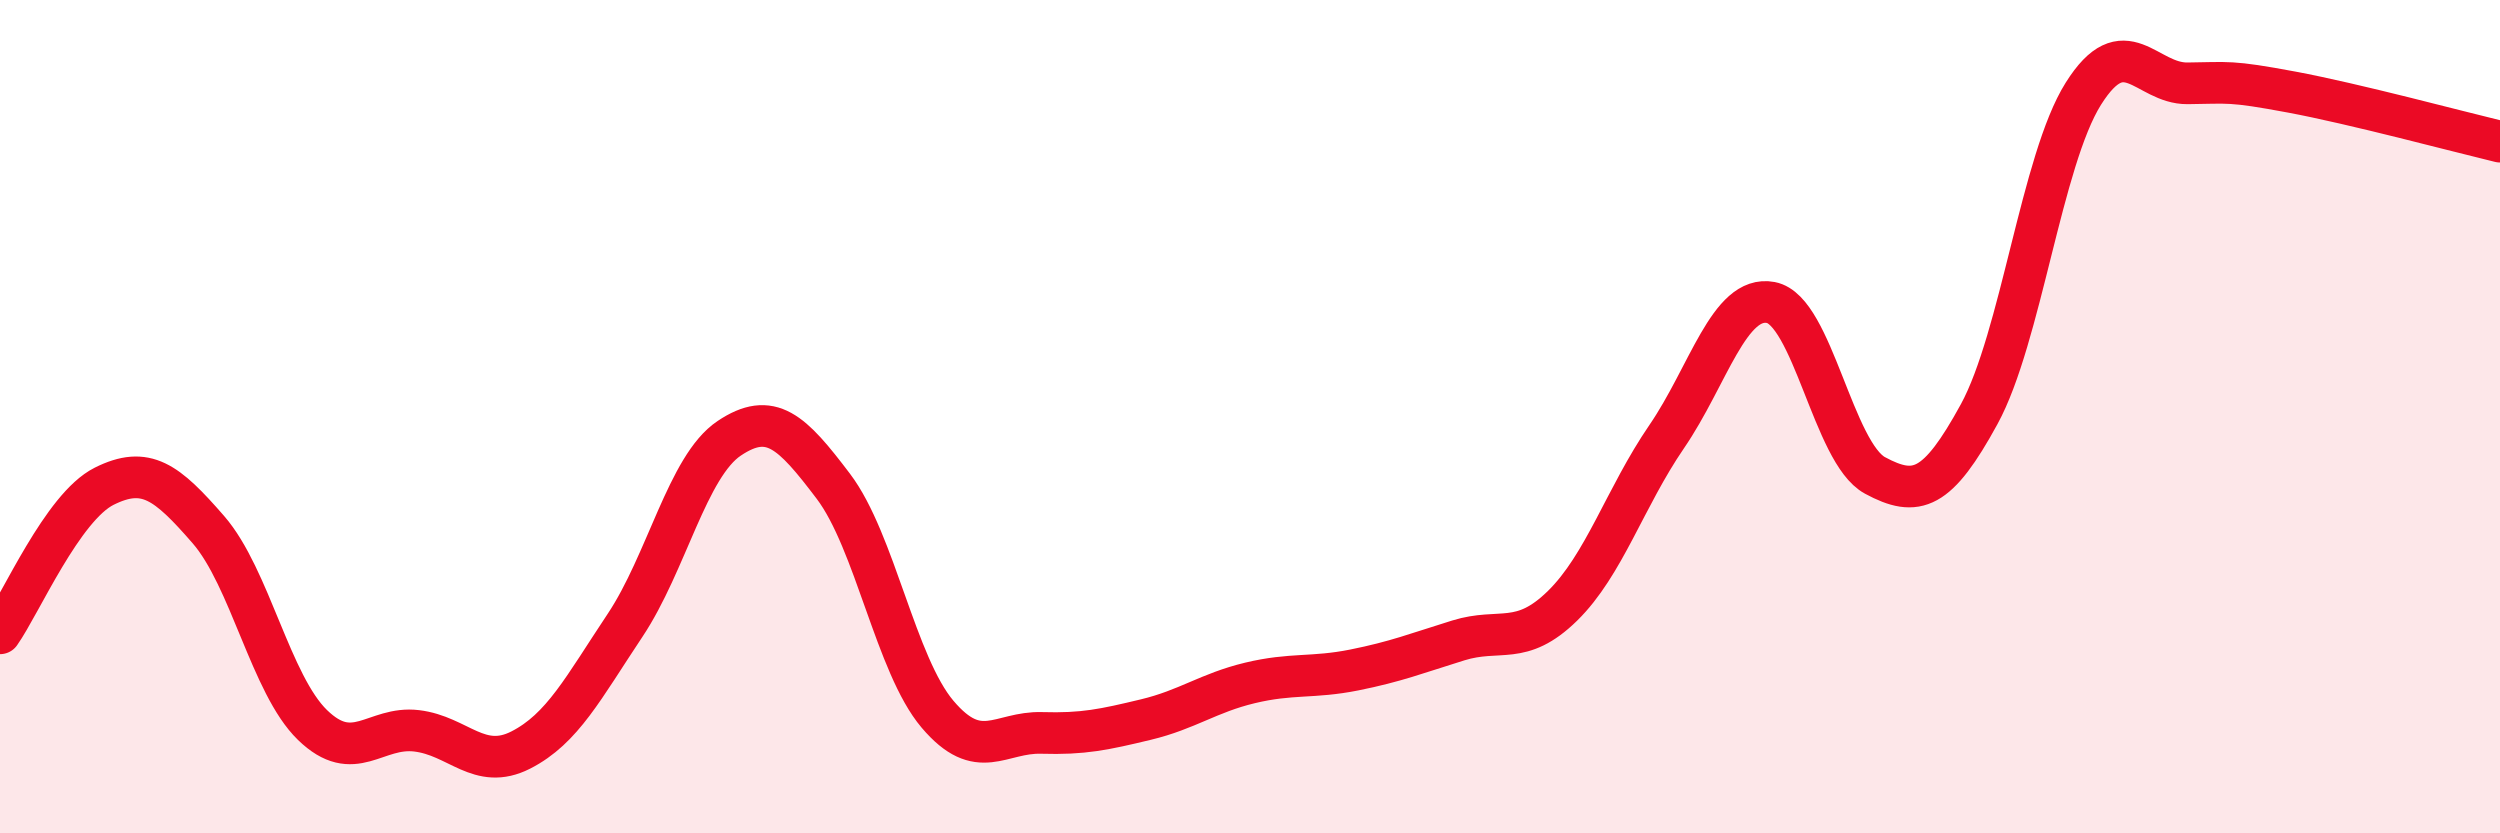
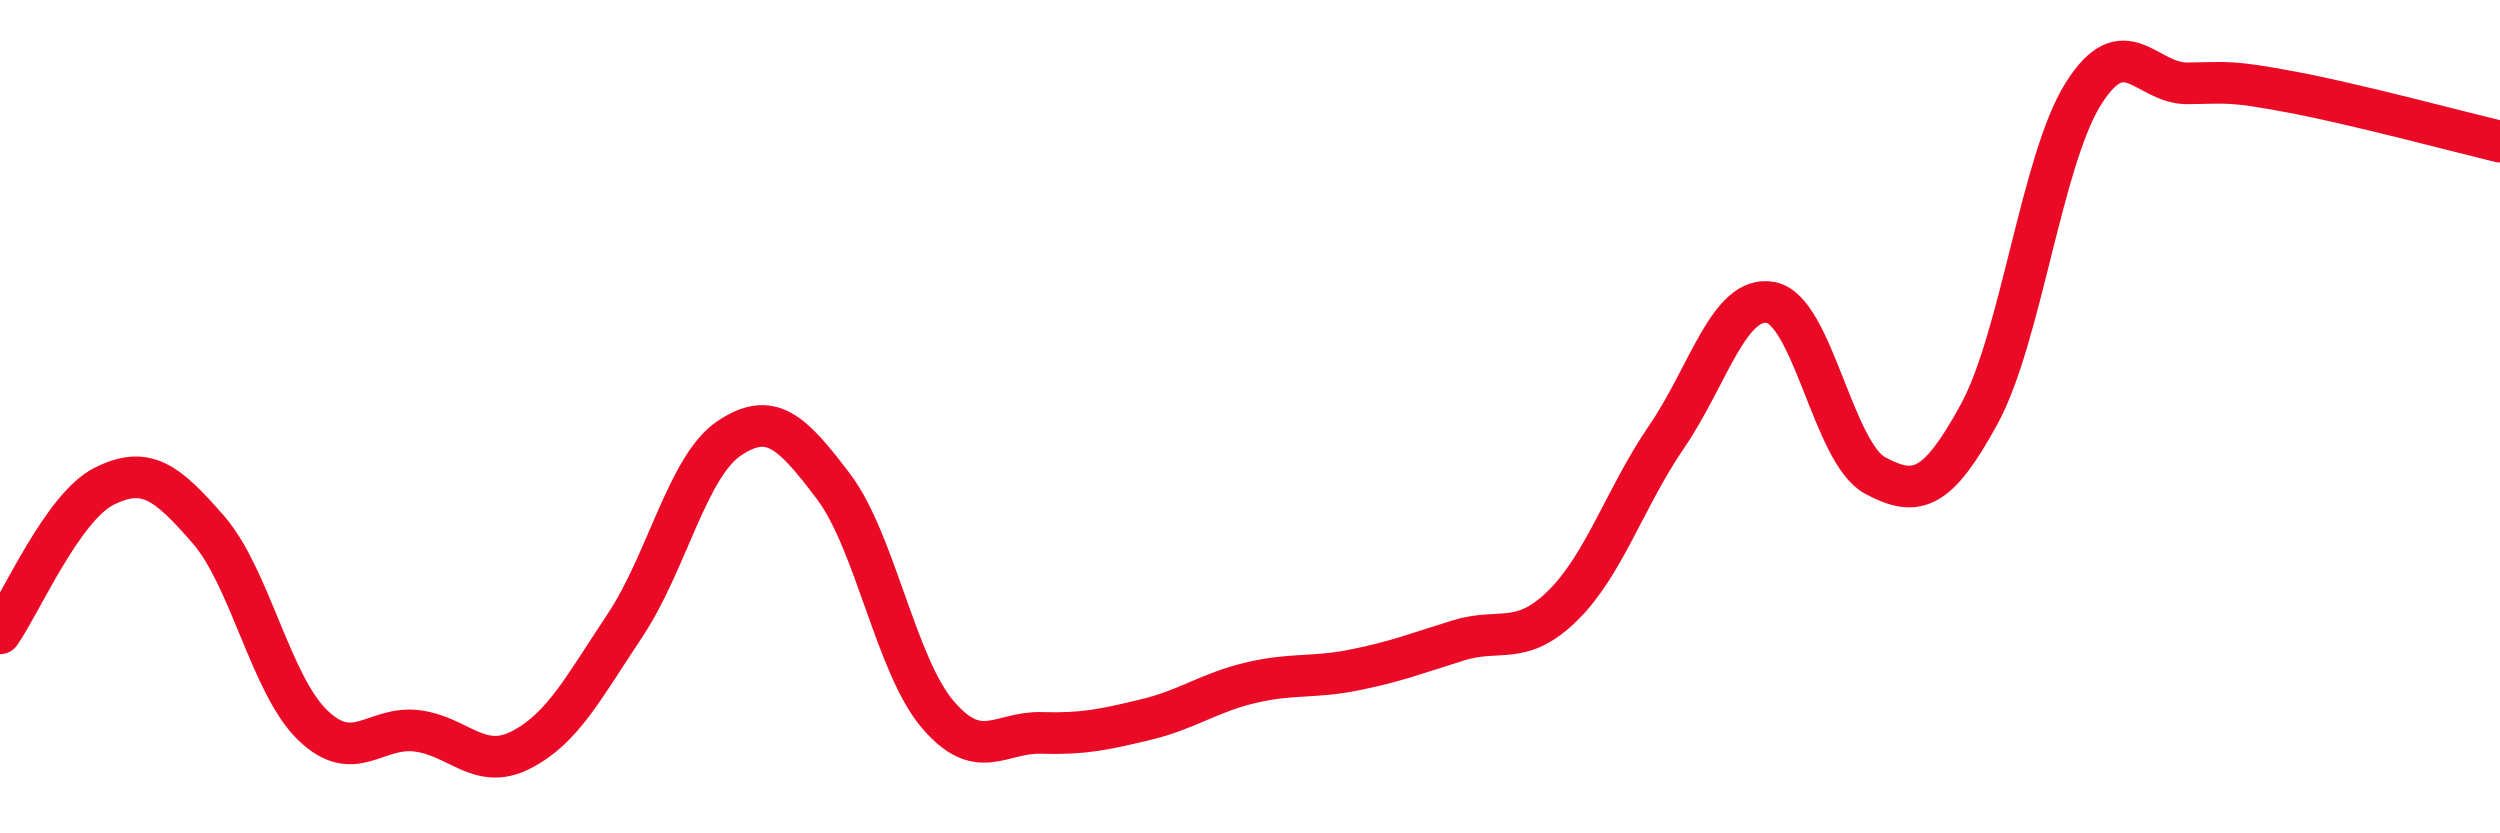
<svg xmlns="http://www.w3.org/2000/svg" width="60" height="20" viewBox="0 0 60 20">
-   <path d="M 0,15.2 C 0.5,14.49 1.5,12.17 2.5,11.67 C 3.5,11.17 4,11.56 5,12.71 C 6,13.86 6.5,16.43 7.5,17.4 C 8.5,18.37 9,17.42 10,17.54 C 11,17.66 11.5,18.51 12.5,18 C 13.5,17.49 14,16.51 15,15.01 C 16,13.51 16.5,11.19 17.5,10.52 C 18.5,9.85 19,10.35 20,11.67 C 21,12.99 21.5,15.96 22.5,17.14 C 23.5,18.32 24,17.56 25,17.59 C 26,17.62 26.5,17.51 27.5,17.27 C 28.5,17.03 29,16.63 30,16.39 C 31,16.15 31.5,16.28 32.5,16.08 C 33.5,15.88 34,15.68 35,15.37 C 36,15.06 36.5,15.52 37.5,14.54 C 38.5,13.56 39,11.94 40,10.48 C 41,9.02 41.5,7.07 42.5,7.26 C 43.5,7.45 44,10.87 45,11.41 C 46,11.95 46.5,11.77 47.5,9.94 C 48.5,8.11 49,3.84 50,2.25 C 51,0.66 51.5,2.01 52.5,2 C 53.5,1.99 53.5,1.93 55,2.21 C 56.5,2.49 59,3.16 60,3.4L60 20L0 20Z" fill="#EB0A25" opacity="0.1" stroke-linecap="round" stroke-linejoin="round" />
  <path d="M 0,15.2 C 0.5,14.49 1.5,12.17 2.5,11.67 C 3.5,11.17 4,11.56 5,12.71 C 6,13.86 6.5,16.43 7.5,17.4 C 8.5,18.37 9,17.42 10,17.54 C 11,17.66 11.5,18.51 12.5,18 C 13.5,17.49 14,16.51 15,15.01 C 16,13.51 16.5,11.19 17.5,10.52 C 18.5,9.85 19,10.35 20,11.67 C 21,12.99 21.5,15.96 22.5,17.14 C 23.5,18.32 24,17.56 25,17.59 C 26,17.62 26.5,17.51 27.5,17.27 C 28.5,17.03 29,16.63 30,16.39 C 31,16.15 31.5,16.28 32.5,16.08 C 33.5,15.88 34,15.68 35,15.37 C 36,15.06 36.5,15.52 37.5,14.54 C 38.5,13.56 39,11.94 40,10.48 C 41,9.02 41.5,7.07 42.5,7.26 C 43.5,7.45 44,10.87 45,11.41 C 46,11.95 46.5,11.77 47.5,9.94 C 48.5,8.11 49,3.84 50,2.25 C 51,0.66 51.5,2.01 52.5,2 C 53.5,1.99 53.5,1.93 55,2.21 C 56.5,2.49 59,3.16 60,3.4" stroke="#EB0A25" stroke-width="1" fill="none" stroke-linecap="round" stroke-linejoin="round" />
</svg>